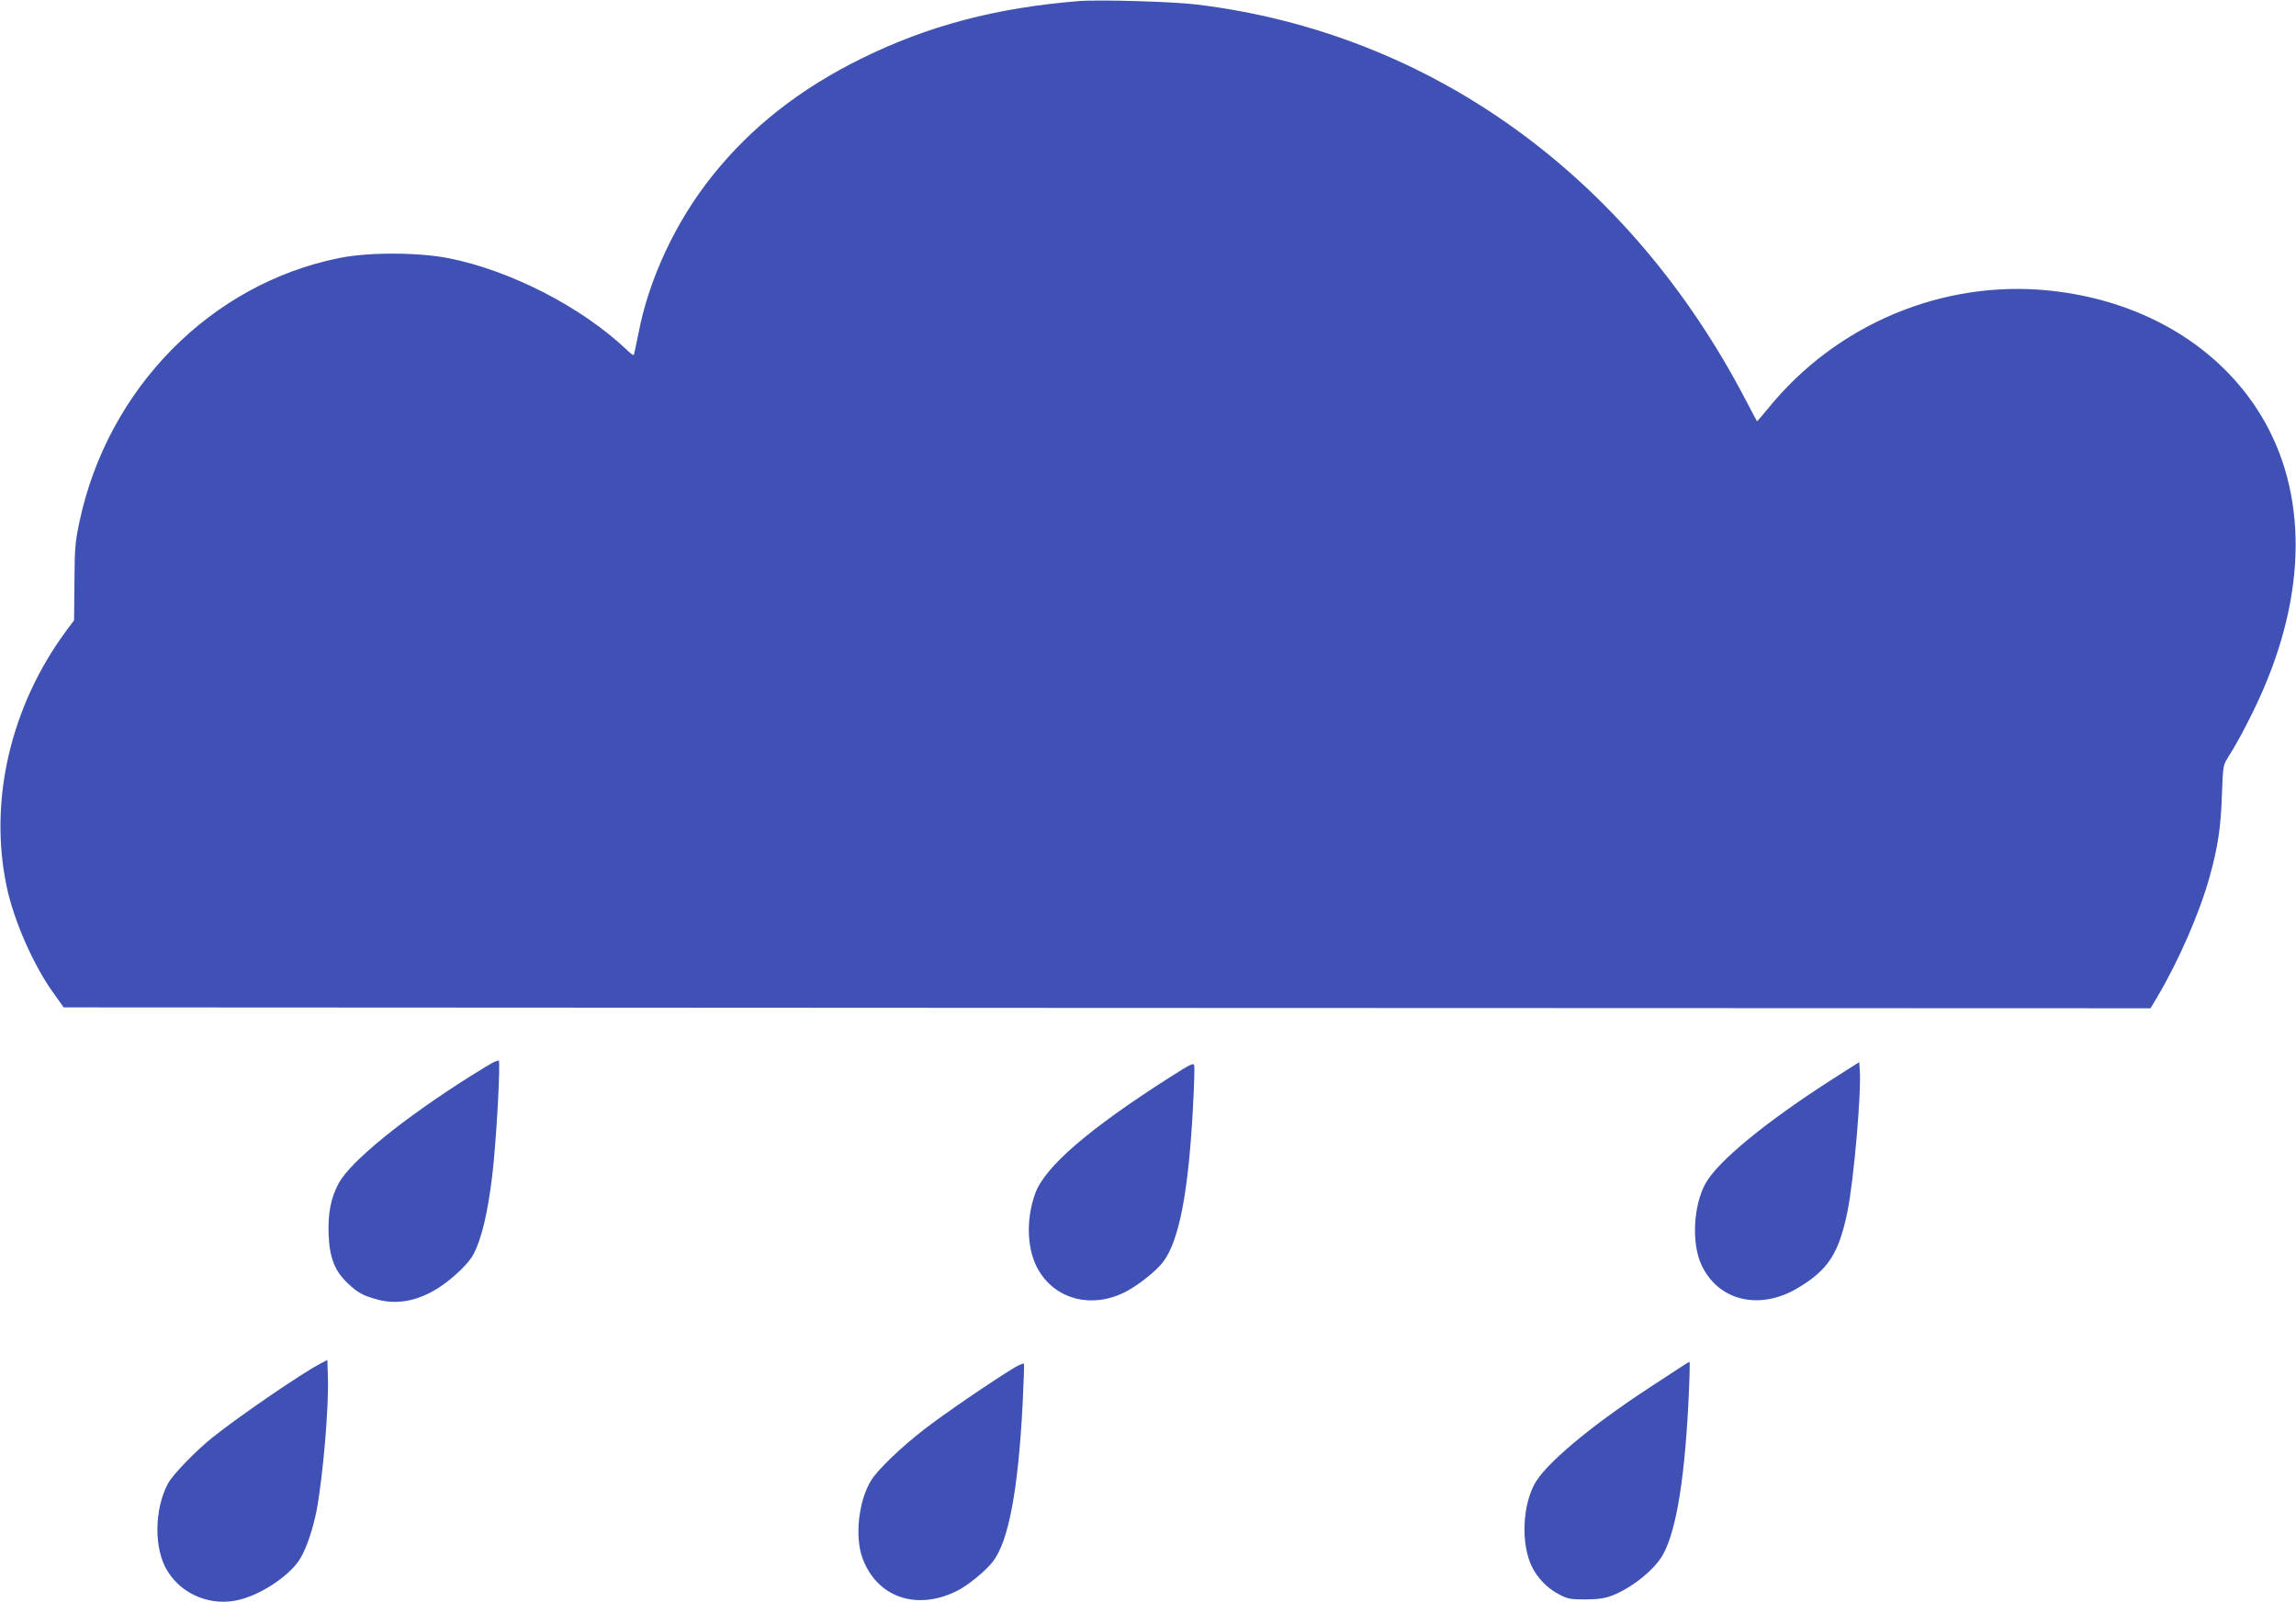
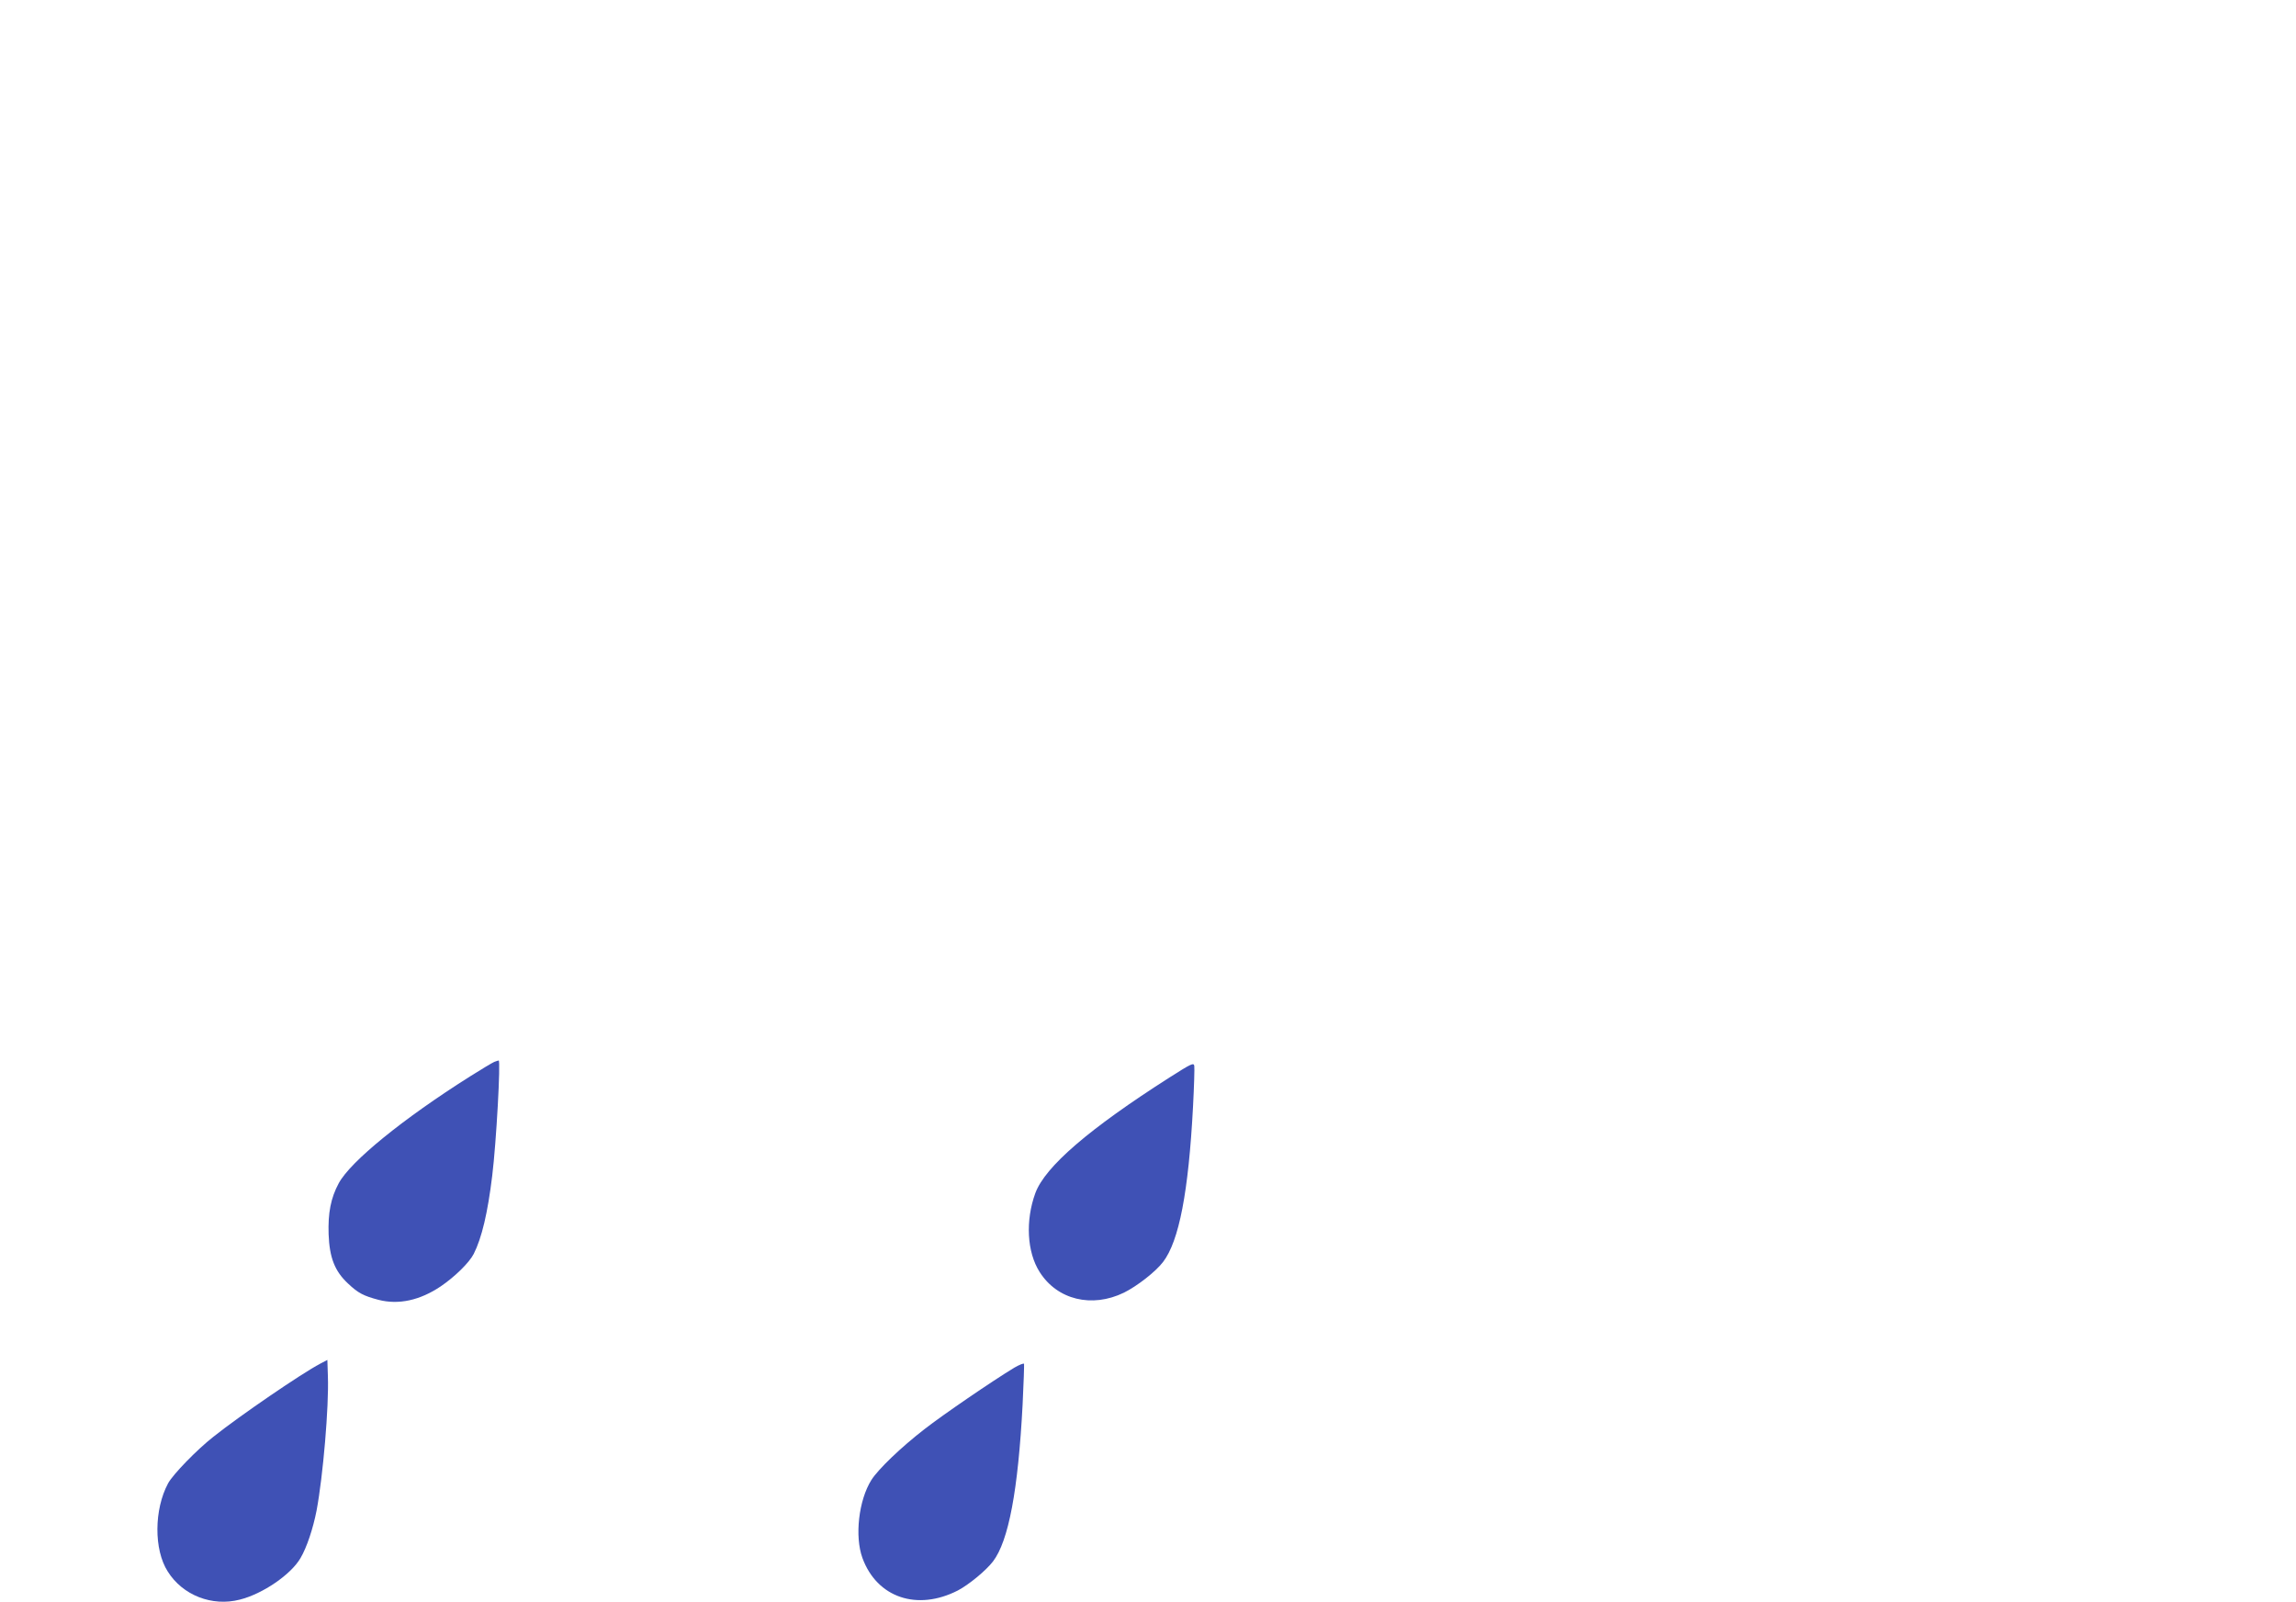
<svg xmlns="http://www.w3.org/2000/svg" version="1.0" width="1280pt" height="893pt" viewBox="0 0 1280 893" preserveAspectRatio="xMidYMid meet">
  <g transform="translate(0,893) scale(0.1,-0.1)" fill="#3f51b5" stroke="none">
-     <path d="M6015 8924 c-461 -37 -840 -137 -1210 -319 -344 -169 -618 -384 -834 -655 -204 -255 -354 -575 -412 -880 -13 -63 -24 -117 -26 -119 -2 -3 -20 11 -41 31 -250 237 -647 441 -992 509 -166 33 -446 34 -608 1 -717 -144 -1291 -727 -1449 -1470 -24 -113 -27 -150 -28 -338 l-2 -211 -43 -58 c-310 -419 -433 -944 -334 -1421 39 -191 150 -444 262 -599 l57 -80 5817 -3 5817 -2 37 62 c121 204 238 473 293 673 46 166 62 273 68 455 6 164 6 164 38 215 55 85 142 254 195 378 250 583 236 1138 -38 1558 -240 368 -658 607 -1153 659 -596 63 -1193 -187 -1574 -659 -32 -39 -59 -70 -60 -69 -2 2 -28 53 -60 113 -651 1253 -1759 2052 -3065 2210 -128 16 -545 28 -655 19z" />
    <path d="M2755 3011 c-11 -5 -72 -41 -135 -81 -372 -235 -666 -473 -732 -596 -44 -82 -60 -165 -56 -284 5 -130 34 -205 108 -274 57 -54 87 -69 170 -91 112 -29 231 -3 347 75 78 53 159 132 184 181 45 89 78 229 103 435 23 186 48 645 36 643 -3 0 -14 -4 -25 -8z" />
    <path d="M6521 2925 c-450 -287 -694 -497 -749 -645 -56 -153 -47 -329 24 -440 98 -155 291 -202 470 -115 73 36 177 117 218 171 89 116 142 390 167 866 6 113 9 215 7 227 -3 19 -16 13 -137 -64z" />
-     <path d="M10219 2917 c-369 -236 -638 -456 -709 -580 -69 -121 -81 -333 -26 -454 92 -203 323 -260 537 -133 171 101 231 194 279 430 35 174 78 665 68 787 l-3 43 -146 -93z" />
    <path d="M1785 1329 c-106 -56 -448 -290 -595 -407 -93 -73 -226 -210 -253 -260 -78 -145 -80 -369 -2 -491 83 -133 248 -197 402 -157 128 32 285 140 338 231 35 59 70 164 90 266 36 192 69 579 63 747 l-3 92 -40 -21z" />
    <path d="M5655 1307 c-124 -75 -400 -264 -500 -342 -133 -103 -258 -223 -297 -284 -71 -113 -94 -314 -50 -435 81 -221 305 -297 532 -181 61 32 157 111 196 162 87 114 140 397 165 875 6 119 9 221 8 226 -2 5 -26 -5 -54 -21z" />
-     <path d="M9395 1326 c-11 -7 -101 -66 -199 -130 -335 -219 -588 -432 -644 -543 -72 -141 -71 -366 3 -482 34 -55 81 -99 139 -129 45 -24 62 -27 146 -27 74 1 107 6 151 23 111 44 236 146 281 229 76 138 124 445 144 916 4 86 5 157 3 156 -2 0 -13 -6 -24 -13z" />
  </g>
</svg>